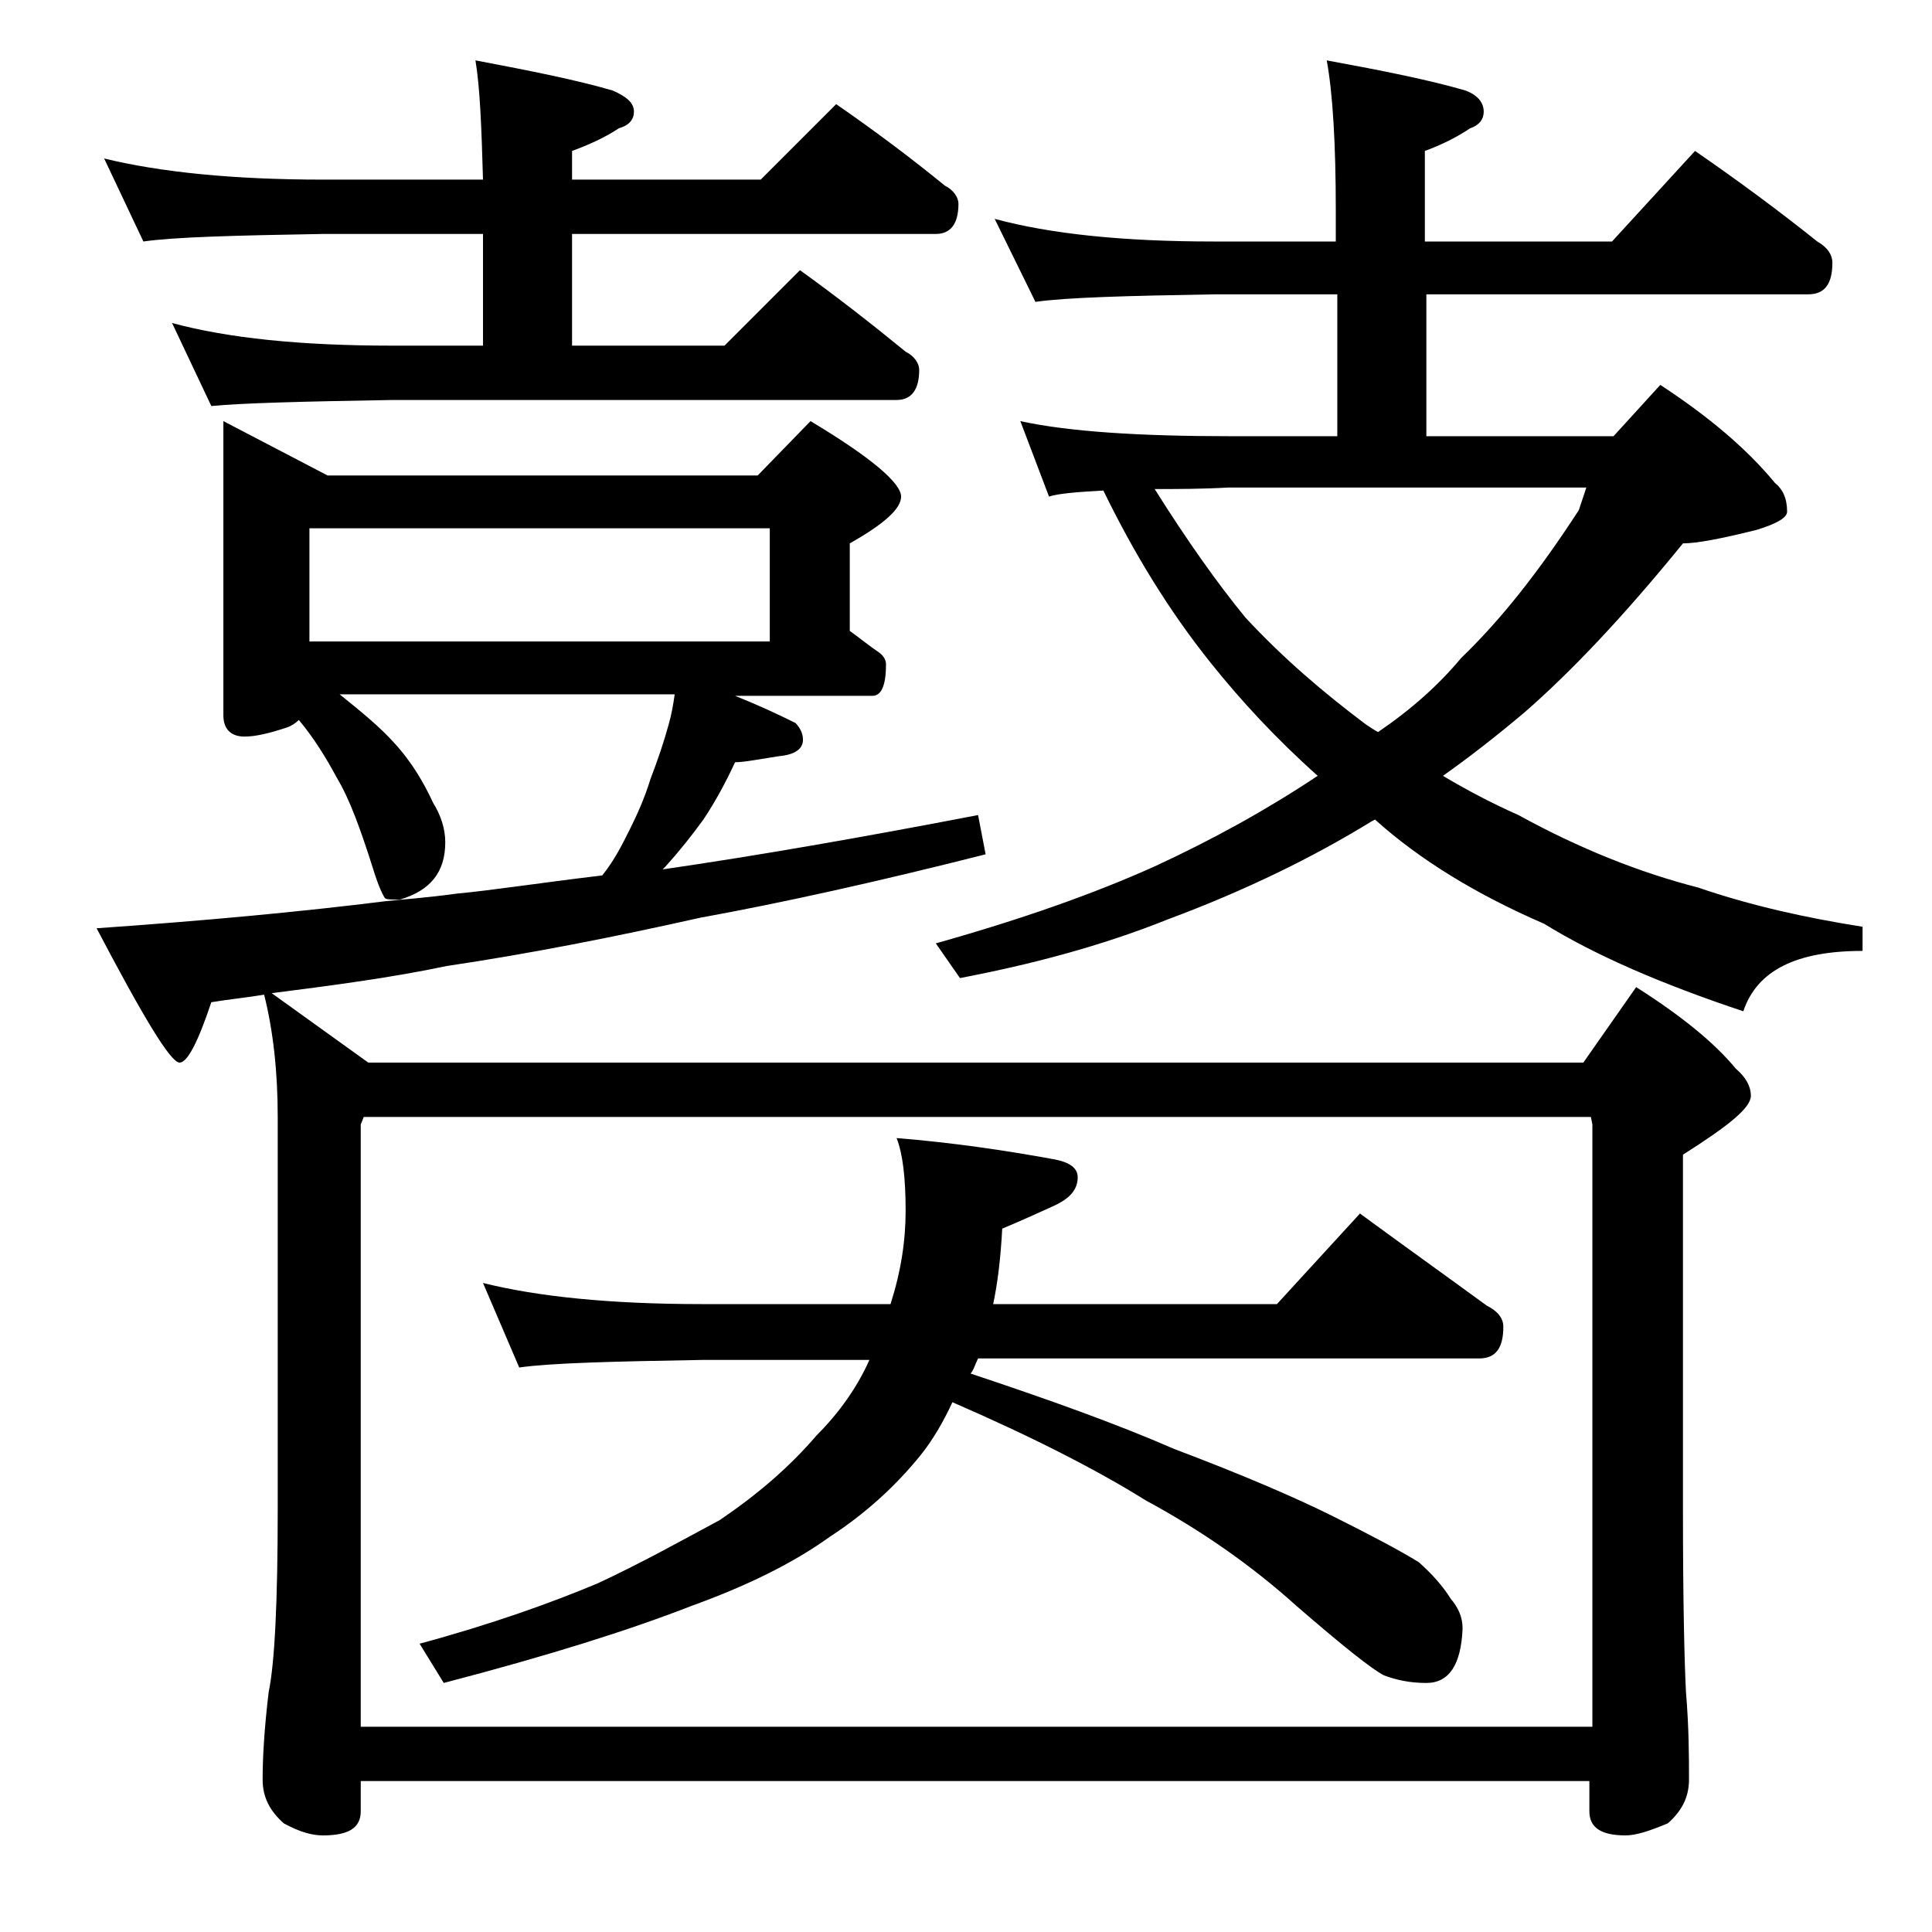
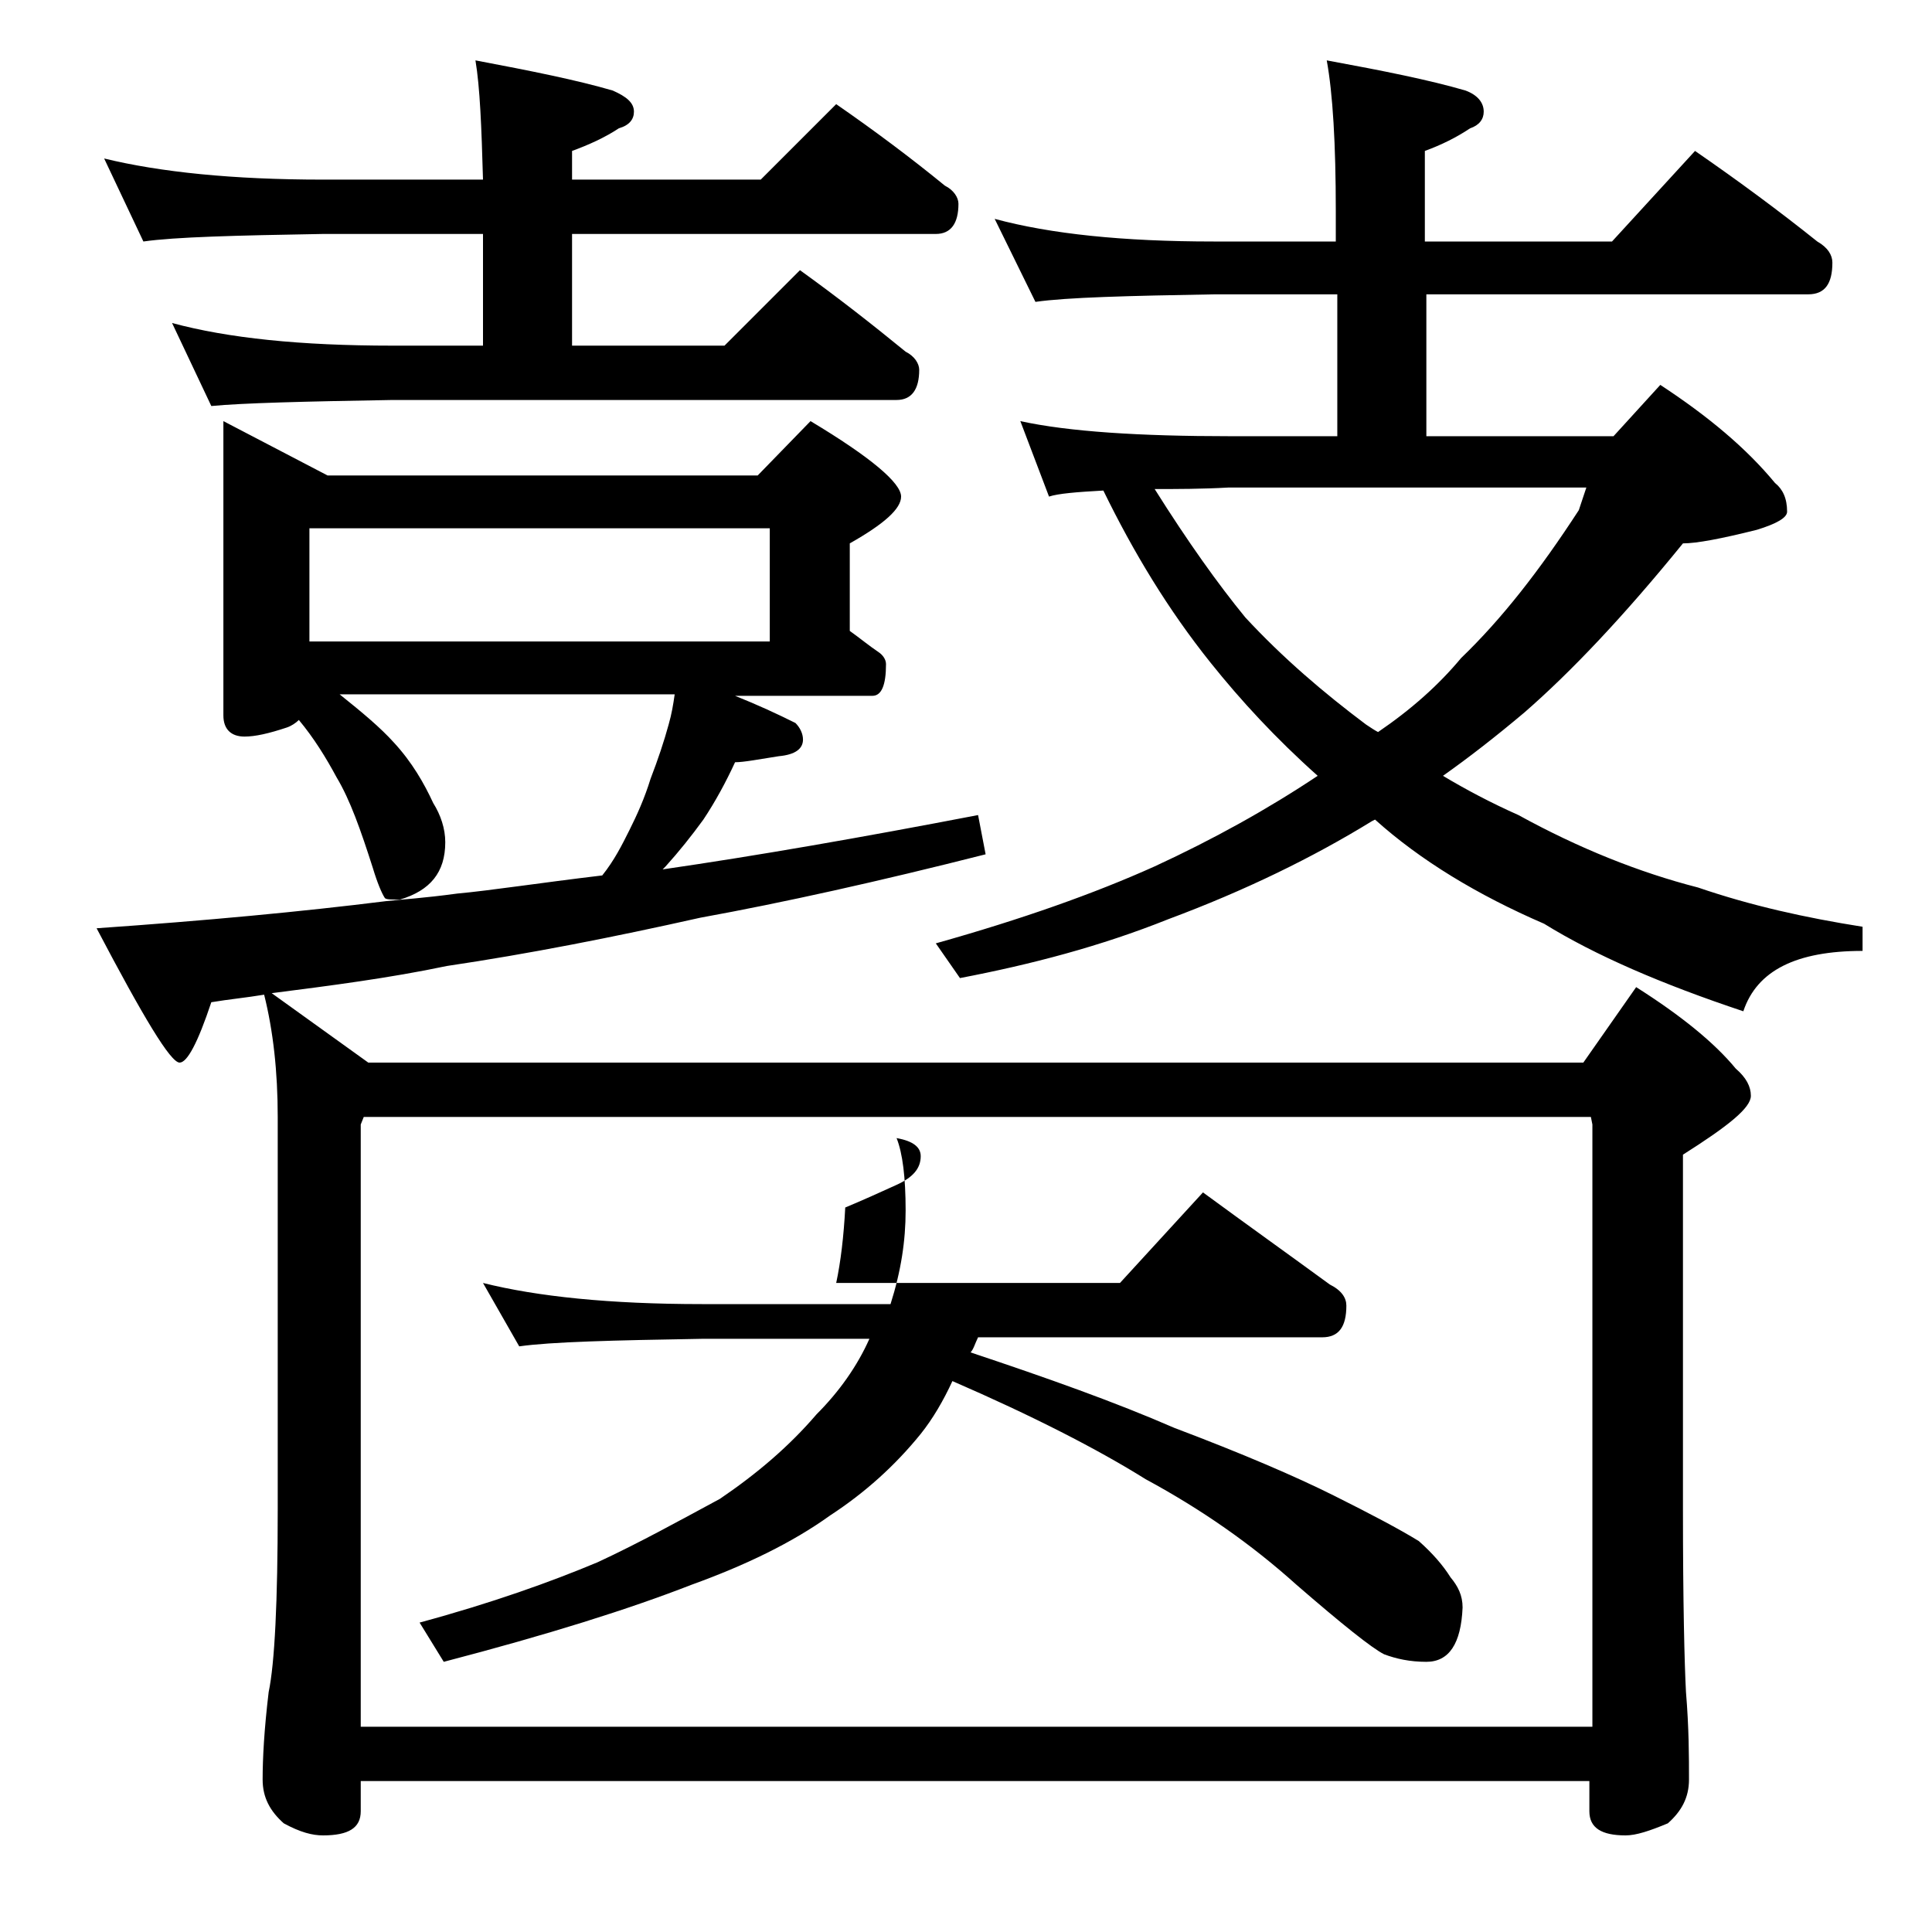
<svg xmlns="http://www.w3.org/2000/svg" version="1.1" id="Layer_1" x="0px" y="0px" viewBox="0 0 128 128" enable-background="new 0 0 128 128" xml:space="preserve">
-   <path d="M17.5,65.9c-1.2,0.2-2.3,0.3-3.5,0.5c-0.9,2.7-1.6,4-2.1,4c-0.6,0-2.4-3-5.5-8.9c7.2-0.5,13.6-1.1,19.2-1.8  c0.9-0.1,2.5-0.2,4.7-0.5c2.2-0.2,5.4-0.7,9.6-1.2c0.8-1,1.3-2,1.8-3c0.5-1,1-2.1,1.4-3.4c0.5-1.3,0.9-2.5,1.2-3.6  c0.2-0.7,0.3-1.3,0.4-2H22.5c1.5,1.2,2.7,2.2,3.6,3.2c1.2,1.3,2,2.7,2.6,4c0.5,0.8,0.8,1.7,0.8,2.6c0,2-1,3.2-3,3.8  c-0.6,0-0.9,0-1-0.1c-0.2-0.3-0.5-1-0.8-2c-0.8-2.5-1.5-4.5-2.4-6c-0.7-1.3-1.5-2.6-2.5-3.8c-0.2,0.2-0.5,0.4-0.8,0.5  c-1.2,0.4-2.1,0.6-2.8,0.6c-0.9,0-1.4-0.5-1.4-1.4V27.9l6.9,3.6h28.5l3.5-3.6c4,2.4,6,4.1,6,5c0,0.8-1.1,1.8-3.4,3.1v5.8  c0.7,0.5,1.3,1,1.9,1.4c0.3,0.2,0.5,0.5,0.5,0.8c0,1.4-0.3,2.1-0.9,2.1h-9.1c1.5,0.6,2.8,1.2,4,1.8c0.3,0.3,0.5,0.7,0.5,1.1  c0,0.6-0.5,1-1.6,1.1c-1.3,0.2-2.3,0.4-2.9,0.4c-0.6,1.3-1.3,2.6-2.1,3.8c-0.8,1.1-1.6,2.1-2.5,3.1c-0.1,0.1-0.2,0.2-0.2,0.2  c6.2-0.9,13.1-2.1,20.9-3.6l0.5,2.6c-7.1,1.8-13.4,3.2-18.9,4.2C40.6,62.1,35,63.2,29.6,64c-3.8,0.8-7.7,1.3-11.6,1.8l6.4,4.6h80.5  l3.5-5c3,1.9,5.2,3.7,6.6,5.4c0.7,0.6,1,1.2,1,1.8c0,0.8-1.5,2-4.5,3.9V100c0,6.2,0.1,10.2,0.2,12.1c0.2,2.4,0.2,4.3,0.2,5.8  c0,1.2-0.5,2.1-1.4,2.9c-1.2,0.5-2.1,0.8-2.8,0.8c-1.6,0-2.4-0.5-2.4-1.6v-2H23.9v2c0,1.1-0.8,1.6-2.5,1.6c-0.7,0-1.5-0.2-2.6-0.8  c-0.9-0.8-1.4-1.7-1.4-2.9c0-1.4,0.1-3.3,0.4-5.8c0.4-1.9,0.6-6,0.6-12.1V74C18.4,71,18.1,68.3,17.5,65.9z M6.9,10.5  c3.7,0.9,8.5,1.4,14.5,1.4H32c-0.1-3.5-0.2-6.1-0.5-7.9c3.7,0.7,6.7,1.3,9.1,2C41.5,6.4,42,6.8,42,7.4c0,0.5-0.3,0.9-1,1.1  c-0.9,0.6-2,1.1-3.1,1.5v1.9h12.5l5-5c2.6,1.8,5,3.6,7.2,5.4c0.6,0.3,0.9,0.8,0.9,1.2c0,1.3-0.5,2-1.5,2H37.9v7.4H48l5-5  c2.5,1.8,4.8,3.6,7,5.4c0.6,0.3,0.9,0.8,0.9,1.2c0,1.3-0.5,2-1.5,2H26c-5.9,0.1-9.9,0.2-12,0.4l-2.6-5.5c3.7,1,8.5,1.5,14.6,1.5h6  v-7.4H21.4c-5.8,0.1-9.8,0.2-11.9,0.5L6.9,10.5z M20.5,42.5H51V35H20.5V42.5z M23.9,114.4h81.6V74.5l-0.1-0.5H24.1l-0.2,0.5V114.4z   M32,85c3.6,0.9,8.4,1.4,14.5,1.4H59c0.7-2.2,1-4.2,1-6.2c0-2.2-0.2-3.8-0.6-4.8c3.7,0.3,7.1,0.8,10.4,1.4c1.1,0.2,1.6,0.6,1.6,1.2  c0,0.8-0.5,1.4-1.6,1.9c-1.1,0.5-2.2,1-3.4,1.5c-0.1,1.9-0.3,3.6-0.6,5h18.8l5.5-6c3,2.2,5.8,4.2,8.4,6.1c0.8,0.4,1.1,0.9,1.1,1.4  c0,1.4-0.5,2.1-1.6,2.1H64.8c-0.2,0.4-0.3,0.8-0.5,1c5.1,1.7,9.6,3.3,13.5,5c4.5,1.7,8,3.2,10.6,4.5c2.4,1.2,4.3,2.2,5.6,3  c0.9,0.8,1.6,1.6,2.1,2.4c0.5,0.6,0.8,1.2,0.8,2c-0.1,2.4-0.9,3.6-2.4,3.6c-1.1,0-2-0.2-2.8-0.5c-0.8-0.4-2.8-2-5.8-4.6  c-3-2.7-6.3-5-10-7c-3.2-2-7.5-4.2-12.8-6.5c-0.6,1.3-1.3,2.5-2.1,3.5c-1.7,2.1-3.7,3.9-6,5.4c-2.5,1.8-5.6,3.3-9.2,4.6  c-4.1,1.6-9.5,3.3-16.4,5.1l-1.6-2.6c4.8-1.3,8.7-2.7,11.8-4c2.8-1.3,5.5-2.8,8.1-4.2c2.5-1.7,4.6-3.5,6.4-5.6  c1.5-1.5,2.7-3.2,3.5-5H46.5c-5.9,0.1-10,0.2-12.1,0.5L32,85z M65.9,14.5c3.7,1,8.5,1.5,14.5,1.5h8.1v-2c0-4.5-0.2-7.8-0.6-10  c3.8,0.7,6.8,1.3,9.2,2c0.8,0.3,1.2,0.8,1.2,1.4c0,0.5-0.3,0.9-0.9,1.1c-0.9,0.6-1.9,1.1-3,1.5v6h12.4l5.5-6c2.9,2,5.6,4,8.1,6  c0.7,0.4,1,0.9,1,1.4c0,1.4-0.5,2.1-1.6,2.1H94.5v9.4h12.4l3.1-3.4c3.2,2.1,5.7,4.2,7.6,6.5c0.5,0.4,0.8,1,0.8,1.9  c0,0.4-0.7,0.8-2,1.2c-2.4,0.6-4,0.9-4.9,0.9c-3.9,4.8-7.4,8.5-10.5,11.2c-1.9,1.6-3.7,3-5.4,4.2c1.5,0.9,3.2,1.8,5,2.6  c4,2.2,8,3.8,11.9,4.8c3.5,1.2,7.1,2,10.9,2.6V63c-4.4,0-7,1.3-7.9,4c-5.4-1.8-9.8-3.7-13.2-5.8c-4.4-1.9-8.2-4.2-11.2-6.9l-0.2,0.1  c-3.9,2.4-8.4,4.6-13.5,6.5c-4.5,1.8-9.1,3-13.8,3.9L62,62.5c5.7-1.6,10.5-3.3,14.5-5.1c3.9-1.8,7.5-3.8,10.8-6  c-2.8-2.5-5.1-5-7.1-7.5c-2.8-3.5-5.1-7.3-7.1-11.4c-1.8,0.1-3,0.2-3.6,0.4l-1.9-5c3.2,0.7,7.9,1,13.9,1h7.1v-9.4h-8.1  c-5.8,0.1-9.8,0.2-11.9,0.5L65.9,14.5z M76.5,32.4c2.2,3.5,4.2,6.3,6,8.5c2.5,2.7,5.2,5,8,7.1c0.3,0.2,0.6,0.4,0.8,0.5  c2.2-1.5,4-3.1,5.5-4.9c2.7-2.6,5.2-5.8,7.8-9.8l0.5-1.5H81.4C79.6,32.4,78,32.4,76.5,32.4z" />
+   <path d="M17.5,65.9c-1.2,0.2-2.3,0.3-3.5,0.5c-0.9,2.7-1.6,4-2.1,4c-0.6,0-2.4-3-5.5-8.9c7.2-0.5,13.6-1.1,19.2-1.8  c0.9-0.1,2.5-0.2,4.7-0.5c2.2-0.2,5.4-0.7,9.6-1.2c0.8-1,1.3-2,1.8-3c0.5-1,1-2.1,1.4-3.4c0.5-1.3,0.9-2.5,1.2-3.6  c0.2-0.7,0.3-1.3,0.4-2H22.5c1.5,1.2,2.7,2.2,3.6,3.2c1.2,1.3,2,2.7,2.6,4c0.5,0.8,0.8,1.7,0.8,2.6c0,2-1,3.2-3,3.8  c-0.6,0-0.9,0-1-0.1c-0.2-0.3-0.5-1-0.8-2c-0.8-2.5-1.5-4.5-2.4-6c-0.7-1.3-1.5-2.6-2.5-3.8c-0.2,0.2-0.5,0.4-0.8,0.5  c-1.2,0.4-2.1,0.6-2.8,0.6c-0.9,0-1.4-0.5-1.4-1.4V27.9l6.9,3.6h28.5l3.5-3.6c4,2.4,6,4.1,6,5c0,0.8-1.1,1.8-3.4,3.1v5.8  c0.7,0.5,1.3,1,1.9,1.4c0.3,0.2,0.5,0.5,0.5,0.8c0,1.4-0.3,2.1-0.9,2.1h-9.1c1.5,0.6,2.8,1.2,4,1.8c0.3,0.3,0.5,0.7,0.5,1.1  c0,0.6-0.5,1-1.6,1.1c-1.3,0.2-2.3,0.4-2.9,0.4c-0.6,1.3-1.3,2.6-2.1,3.8c-0.8,1.1-1.6,2.1-2.5,3.1c-0.1,0.1-0.2,0.2-0.2,0.2  c6.2-0.9,13.1-2.1,20.9-3.6l0.5,2.6c-7.1,1.8-13.4,3.2-18.9,4.2C40.6,62.1,35,63.2,29.6,64c-3.8,0.8-7.7,1.3-11.6,1.8l6.4,4.6h80.5  l3.5-5c3,1.9,5.2,3.7,6.6,5.4c0.7,0.6,1,1.2,1,1.8c0,0.8-1.5,2-4.5,3.9V100c0,6.2,0.1,10.2,0.2,12.1c0.2,2.4,0.2,4.3,0.2,5.8  c0,1.2-0.5,2.1-1.4,2.9c-1.2,0.5-2.1,0.8-2.8,0.8c-1.6,0-2.4-0.5-2.4-1.6v-2H23.9v2c0,1.1-0.8,1.6-2.5,1.6c-0.7,0-1.5-0.2-2.6-0.8  c-0.9-0.8-1.4-1.7-1.4-2.9c0-1.4,0.1-3.3,0.4-5.8c0.4-1.9,0.6-6,0.6-12.1V74C18.4,71,18.1,68.3,17.5,65.9z M6.9,10.5  c3.7,0.9,8.5,1.4,14.5,1.4H32c-0.1-3.5-0.2-6.1-0.5-7.9c3.7,0.7,6.7,1.3,9.1,2C41.5,6.4,42,6.8,42,7.4c0,0.5-0.3,0.9-1,1.1  c-0.9,0.6-2,1.1-3.1,1.5v1.9h12.5l5-5c2.6,1.8,5,3.6,7.2,5.4c0.6,0.3,0.9,0.8,0.9,1.2c0,1.3-0.5,2-1.5,2H37.9v7.4H48l5-5  c2.5,1.8,4.8,3.6,7,5.4c0.6,0.3,0.9,0.8,0.9,1.2c0,1.3-0.5,2-1.5,2H26c-5.9,0.1-9.9,0.2-12,0.4l-2.6-5.5c3.7,1,8.5,1.5,14.6,1.5h6  v-7.4H21.4c-5.8,0.1-9.8,0.2-11.9,0.5L6.9,10.5z M20.5,42.5H51V35H20.5V42.5z M23.9,114.4h81.6V74.5l-0.1-0.5H24.1l-0.2,0.5V114.4z   M32,85c3.6,0.9,8.4,1.4,14.5,1.4H59c0.7-2.2,1-4.2,1-6.2c0-2.2-0.2-3.8-0.6-4.8c1.1,0.2,1.6,0.6,1.6,1.2  c0,0.8-0.5,1.4-1.6,1.9c-1.1,0.5-2.2,1-3.4,1.5c-0.1,1.9-0.3,3.6-0.6,5h18.8l5.5-6c3,2.2,5.8,4.2,8.4,6.1c0.8,0.4,1.1,0.9,1.1,1.4  c0,1.4-0.5,2.1-1.6,2.1H64.8c-0.2,0.4-0.3,0.8-0.5,1c5.1,1.7,9.6,3.3,13.5,5c4.5,1.7,8,3.2,10.6,4.5c2.4,1.2,4.3,2.2,5.6,3  c0.9,0.8,1.6,1.6,2.1,2.4c0.5,0.6,0.8,1.2,0.8,2c-0.1,2.4-0.9,3.6-2.4,3.6c-1.1,0-2-0.2-2.8-0.5c-0.8-0.4-2.8-2-5.8-4.6  c-3-2.7-6.3-5-10-7c-3.2-2-7.5-4.2-12.8-6.5c-0.6,1.3-1.3,2.5-2.1,3.5c-1.7,2.1-3.7,3.9-6,5.4c-2.5,1.8-5.6,3.3-9.2,4.6  c-4.1,1.6-9.5,3.3-16.4,5.1l-1.6-2.6c4.8-1.3,8.7-2.7,11.8-4c2.8-1.3,5.5-2.8,8.1-4.2c2.5-1.7,4.6-3.5,6.4-5.6  c1.5-1.5,2.7-3.2,3.5-5H46.5c-5.9,0.1-10,0.2-12.1,0.5L32,85z M65.9,14.5c3.7,1,8.5,1.5,14.5,1.5h8.1v-2c0-4.5-0.2-7.8-0.6-10  c3.8,0.7,6.8,1.3,9.2,2c0.8,0.3,1.2,0.8,1.2,1.4c0,0.5-0.3,0.9-0.9,1.1c-0.9,0.6-1.9,1.1-3,1.5v6h12.4l5.5-6c2.9,2,5.6,4,8.1,6  c0.7,0.4,1,0.9,1,1.4c0,1.4-0.5,2.1-1.6,2.1H94.5v9.4h12.4l3.1-3.4c3.2,2.1,5.7,4.2,7.6,6.5c0.5,0.4,0.8,1,0.8,1.9  c0,0.4-0.7,0.8-2,1.2c-2.4,0.6-4,0.9-4.9,0.9c-3.9,4.8-7.4,8.5-10.5,11.2c-1.9,1.6-3.7,3-5.4,4.2c1.5,0.9,3.2,1.8,5,2.6  c4,2.2,8,3.8,11.9,4.8c3.5,1.2,7.1,2,10.9,2.6V63c-4.4,0-7,1.3-7.9,4c-5.4-1.8-9.8-3.7-13.2-5.8c-4.4-1.9-8.2-4.2-11.2-6.9l-0.2,0.1  c-3.9,2.4-8.4,4.6-13.5,6.5c-4.5,1.8-9.1,3-13.8,3.9L62,62.5c5.7-1.6,10.5-3.3,14.5-5.1c3.9-1.8,7.5-3.8,10.8-6  c-2.8-2.5-5.1-5-7.1-7.5c-2.8-3.5-5.1-7.3-7.1-11.4c-1.8,0.1-3,0.2-3.6,0.4l-1.9-5c3.2,0.7,7.9,1,13.9,1h7.1v-9.4h-8.1  c-5.8,0.1-9.8,0.2-11.9,0.5L65.9,14.5z M76.5,32.4c2.2,3.5,4.2,6.3,6,8.5c2.5,2.7,5.2,5,8,7.1c0.3,0.2,0.6,0.4,0.8,0.5  c2.2-1.5,4-3.1,5.5-4.9c2.7-2.6,5.2-5.8,7.8-9.8l0.5-1.5H81.4C79.6,32.4,78,32.4,76.5,32.4z" />
</svg>